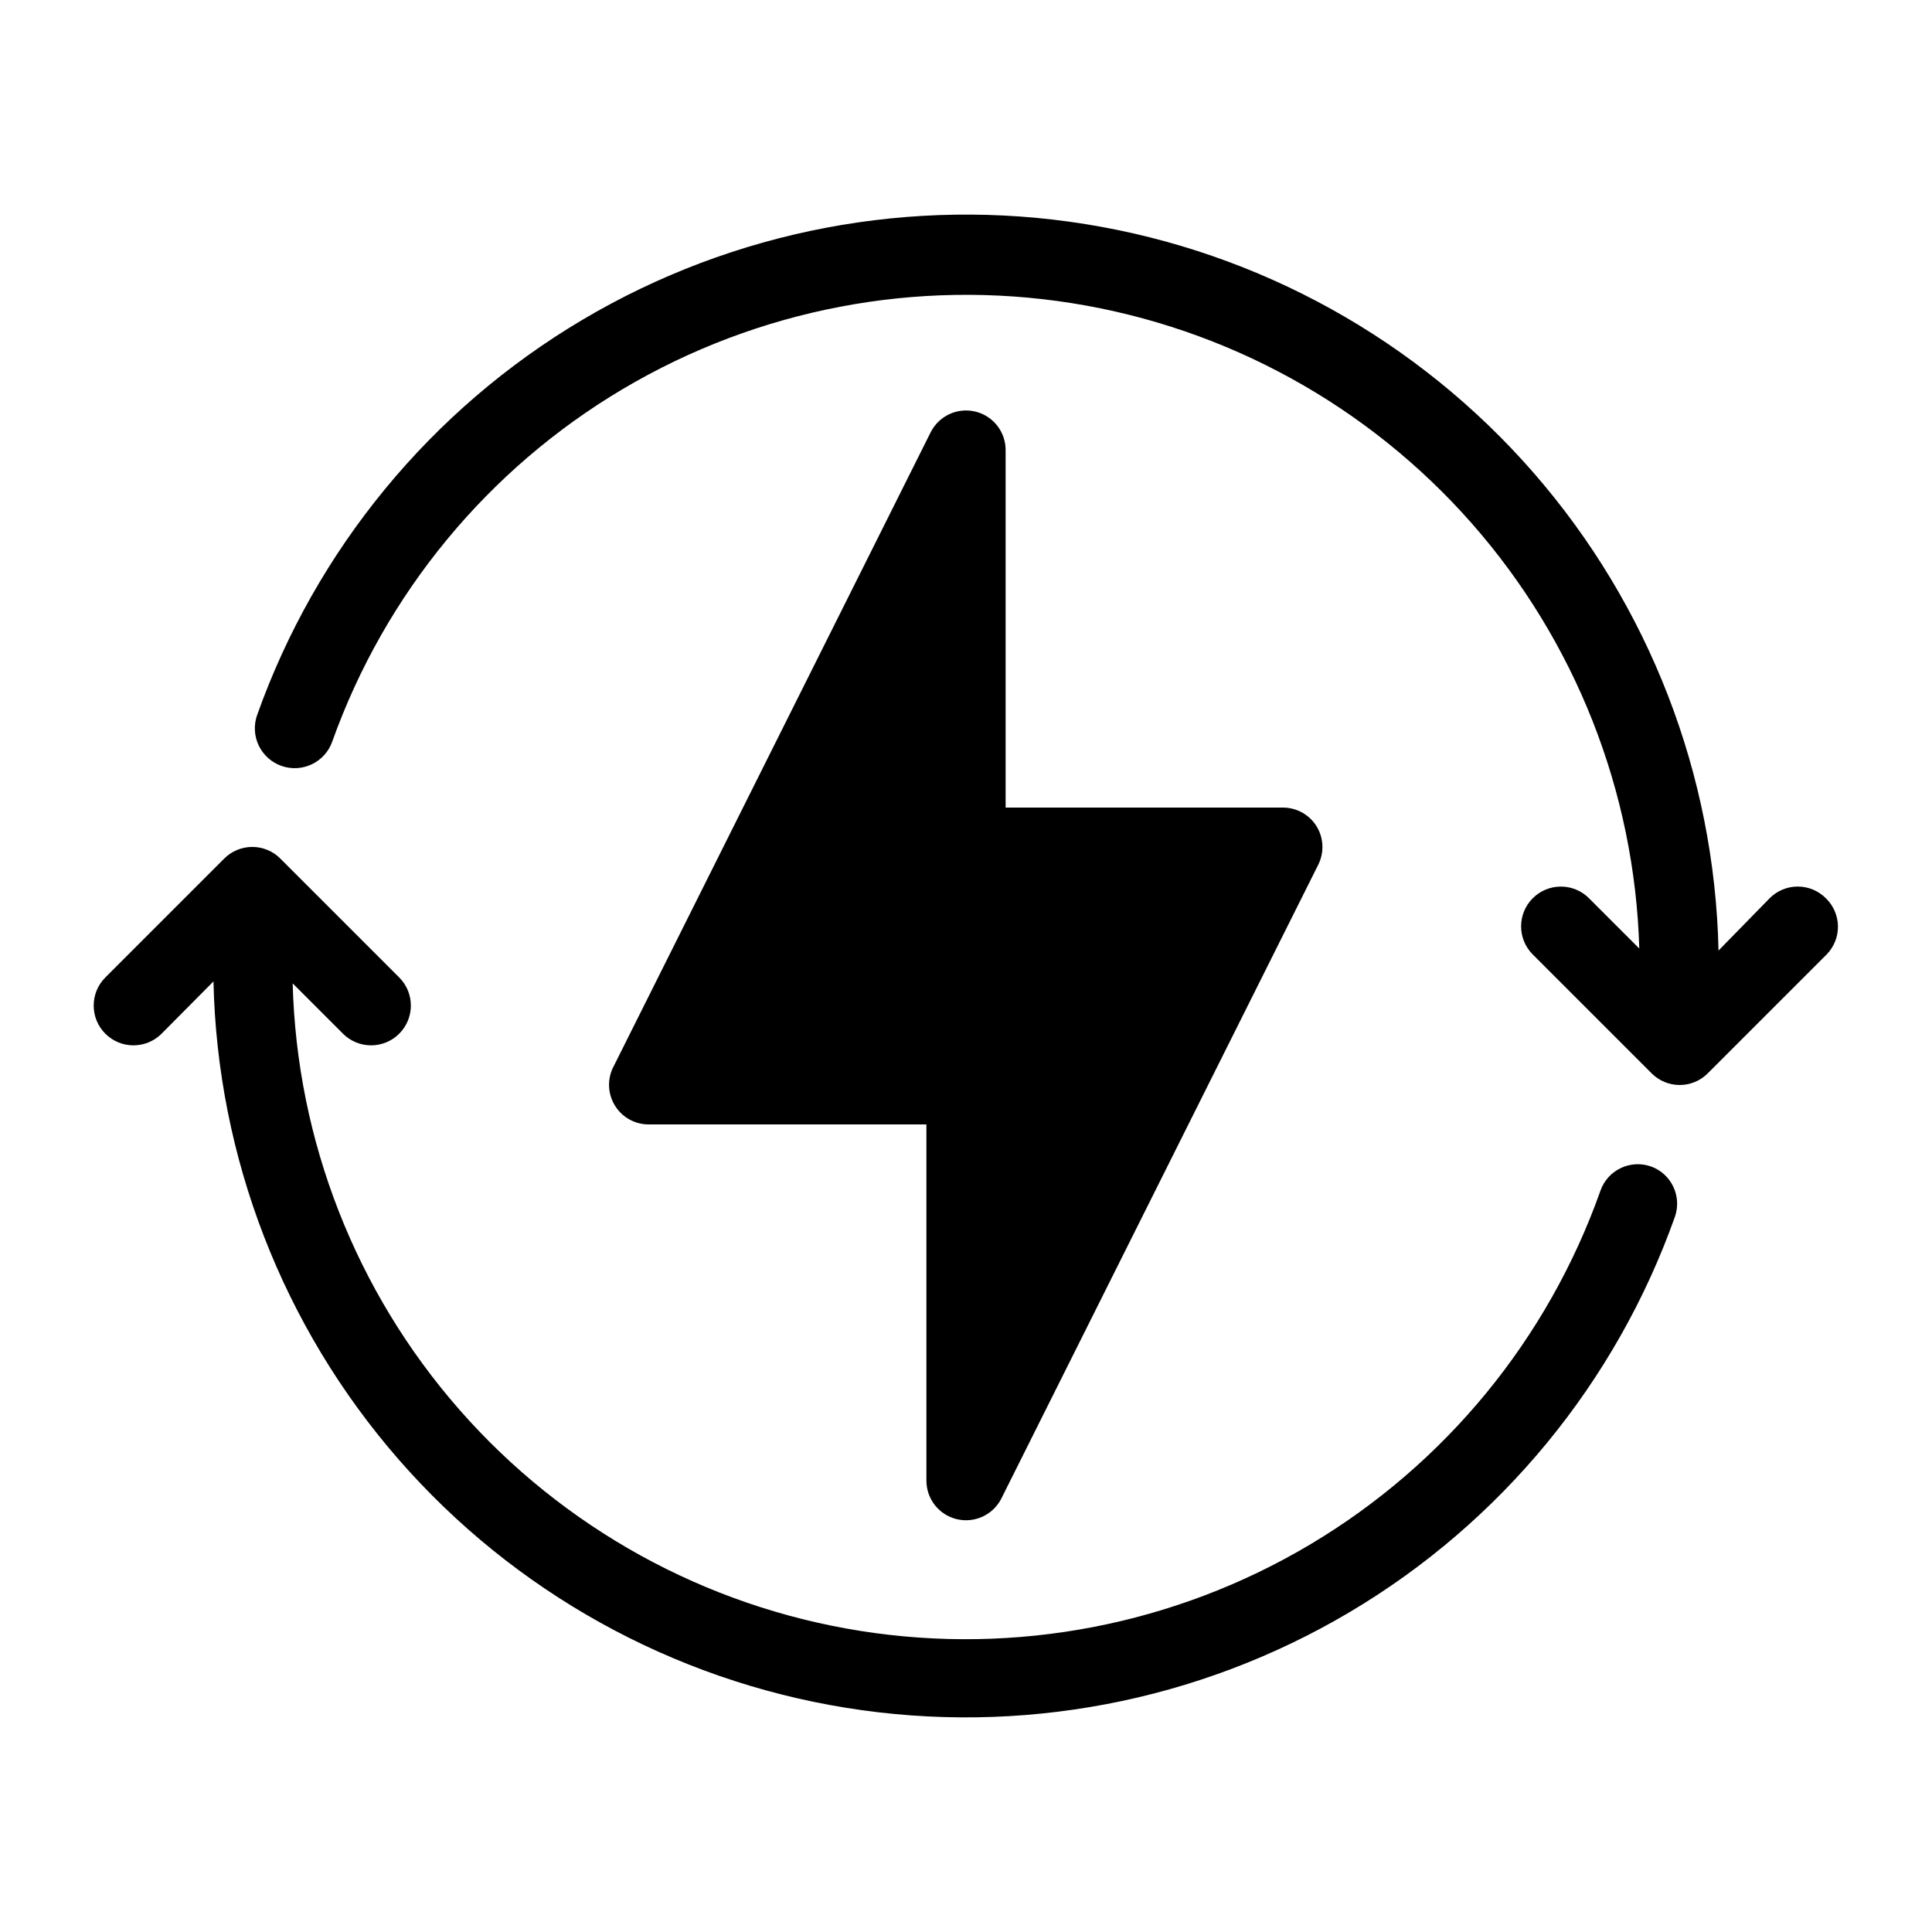
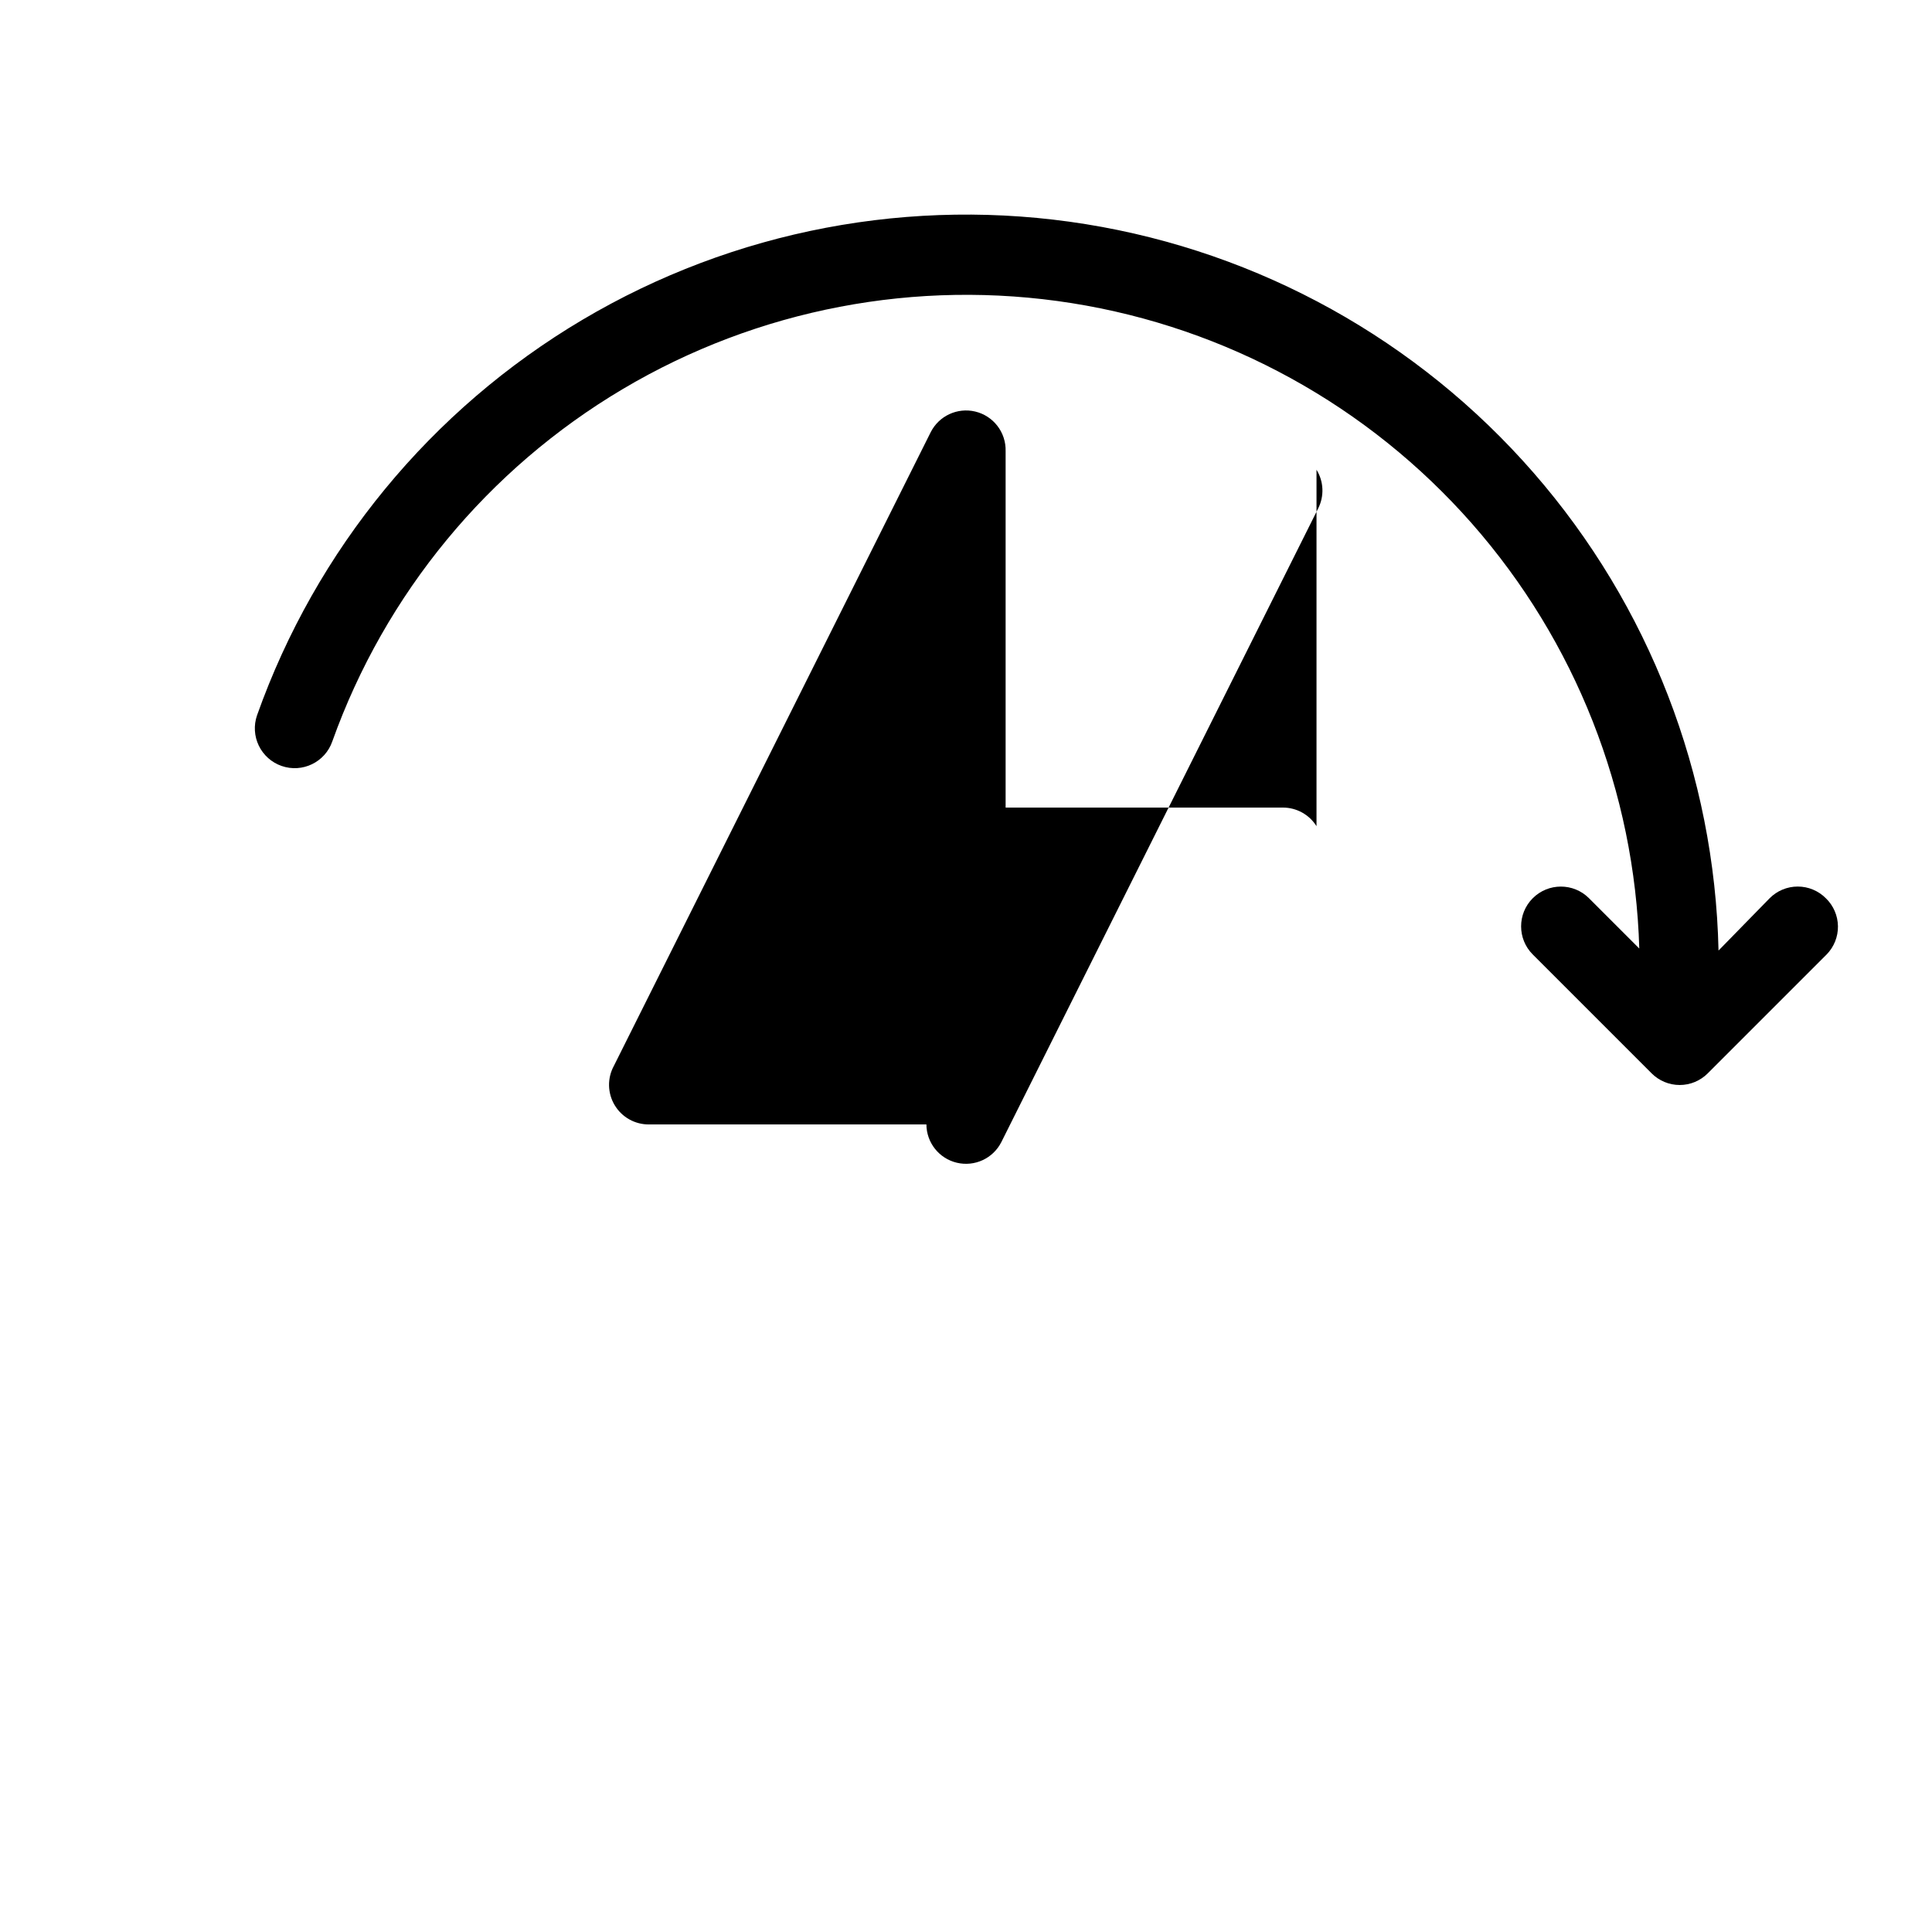
<svg xmlns="http://www.w3.org/2000/svg" fill="#000000" width="800px" height="800px" version="1.1" viewBox="144 144 512 512">
  <g>
    <path d="m627.87 382.05c-1.969-1.988-4.652-3.106-7.453-3.106-2.797 0-5.481 1.117-7.449 3.106l-13.543 13.855c-1.023-46.633-18.363-91.43-49-126.6-30.637-35.168-72.629-58.488-118.68-65.902-46.051-7.41-93.242 1.551-133.37 25.332-40.125 23.777-70.648 60.871-86.254 104.82-0.922 2.644-0.75 5.547 0.469 8.066 1.223 2.519 3.394 4.449 6.039 5.367 5.504 1.914 11.52-1 13.434-6.508 14.004-39.16 41.25-72.199 77.027-93.406s77.836-29.25 118.91-22.742c41.078 6.512 78.59 27.168 106.06 58.398 27.465 31.23 43.16 71.074 44.367 112.64l-13.328-13.328c-4.117-4.117-10.789-4.117-14.906 0-4.113 4.117-4.113 10.789 0 14.902l31.488 31.488c1.973 1.988 4.656 3.106 7.453 3.106 2.801 0 5.481-1.117 7.453-3.106l31.488-31.488c1.957-1.996 3.039-4.695 3-7.496-0.039-2.797-1.195-5.465-3.211-7.406z" />
-     <path d="m581.48 453.11c-5.449-1.891-11.402 0.969-13.332 6.402-13.91 39.297-41.141 72.484-76.965 93.801-35.824 21.316-77.98 29.418-119.16 22.898-41.172-6.523-78.766-27.254-106.25-58.598-27.484-31.344-43.125-71.324-44.211-113l13.328 13.328c4.117 4.117 10.789 4.117 14.906 0 4.117-4.113 4.117-10.789 0-14.902l-31.488-31.488c-1.973-1.988-4.652-3.106-7.453-3.106-2.797 0-5.481 1.117-7.453 3.106l-31.488 31.488c-4.113 4.113-4.113 10.789 0 14.902 4.117 4.117 10.789 4.117 14.906 0l13.75-13.852c1.027 46.629 18.363 91.426 49 126.6 30.637 35.168 72.633 58.488 118.68 65.902 46.051 7.414 93.242-1.551 133.37-25.328 40.129-23.781 70.648-60.875 86.258-104.83 1.887-5.445-0.969-11.398-6.402-13.328z" />
-     <path d="m492.89 362.95c-1.922-3.078-5.293-4.941-8.922-4.934h-73.469v-94.465c0.133-4.973-3.242-9.355-8.082-10.496-4.711-1.105-9.562 1.148-11.758 5.457l-83.969 167.94c-1.789 3.273-1.711 7.25 0.215 10.449 1.922 3.195 5.398 5.133 9.129 5.086h73.473v94.465-0.004c0.027 4.84 3.359 9.031 8.062 10.148 4.707 1.121 9.566-1.117 11.773-5.422l83.969-167.94c1.668-3.266 1.508-7.168-0.422-10.285z" />
+     <path d="m492.89 362.95c-1.922-3.078-5.293-4.941-8.922-4.934h-73.469v-94.465c0.133-4.973-3.242-9.355-8.082-10.496-4.711-1.105-9.562 1.148-11.758 5.457l-83.969 167.94c-1.789 3.273-1.711 7.25 0.215 10.449 1.922 3.195 5.398 5.133 9.129 5.086h73.473c0.027 4.84 3.359 9.031 8.062 10.148 4.707 1.121 9.566-1.117 11.773-5.422l83.969-167.94c1.668-3.266 1.508-7.168-0.422-10.285z" />
  </g>
</svg>